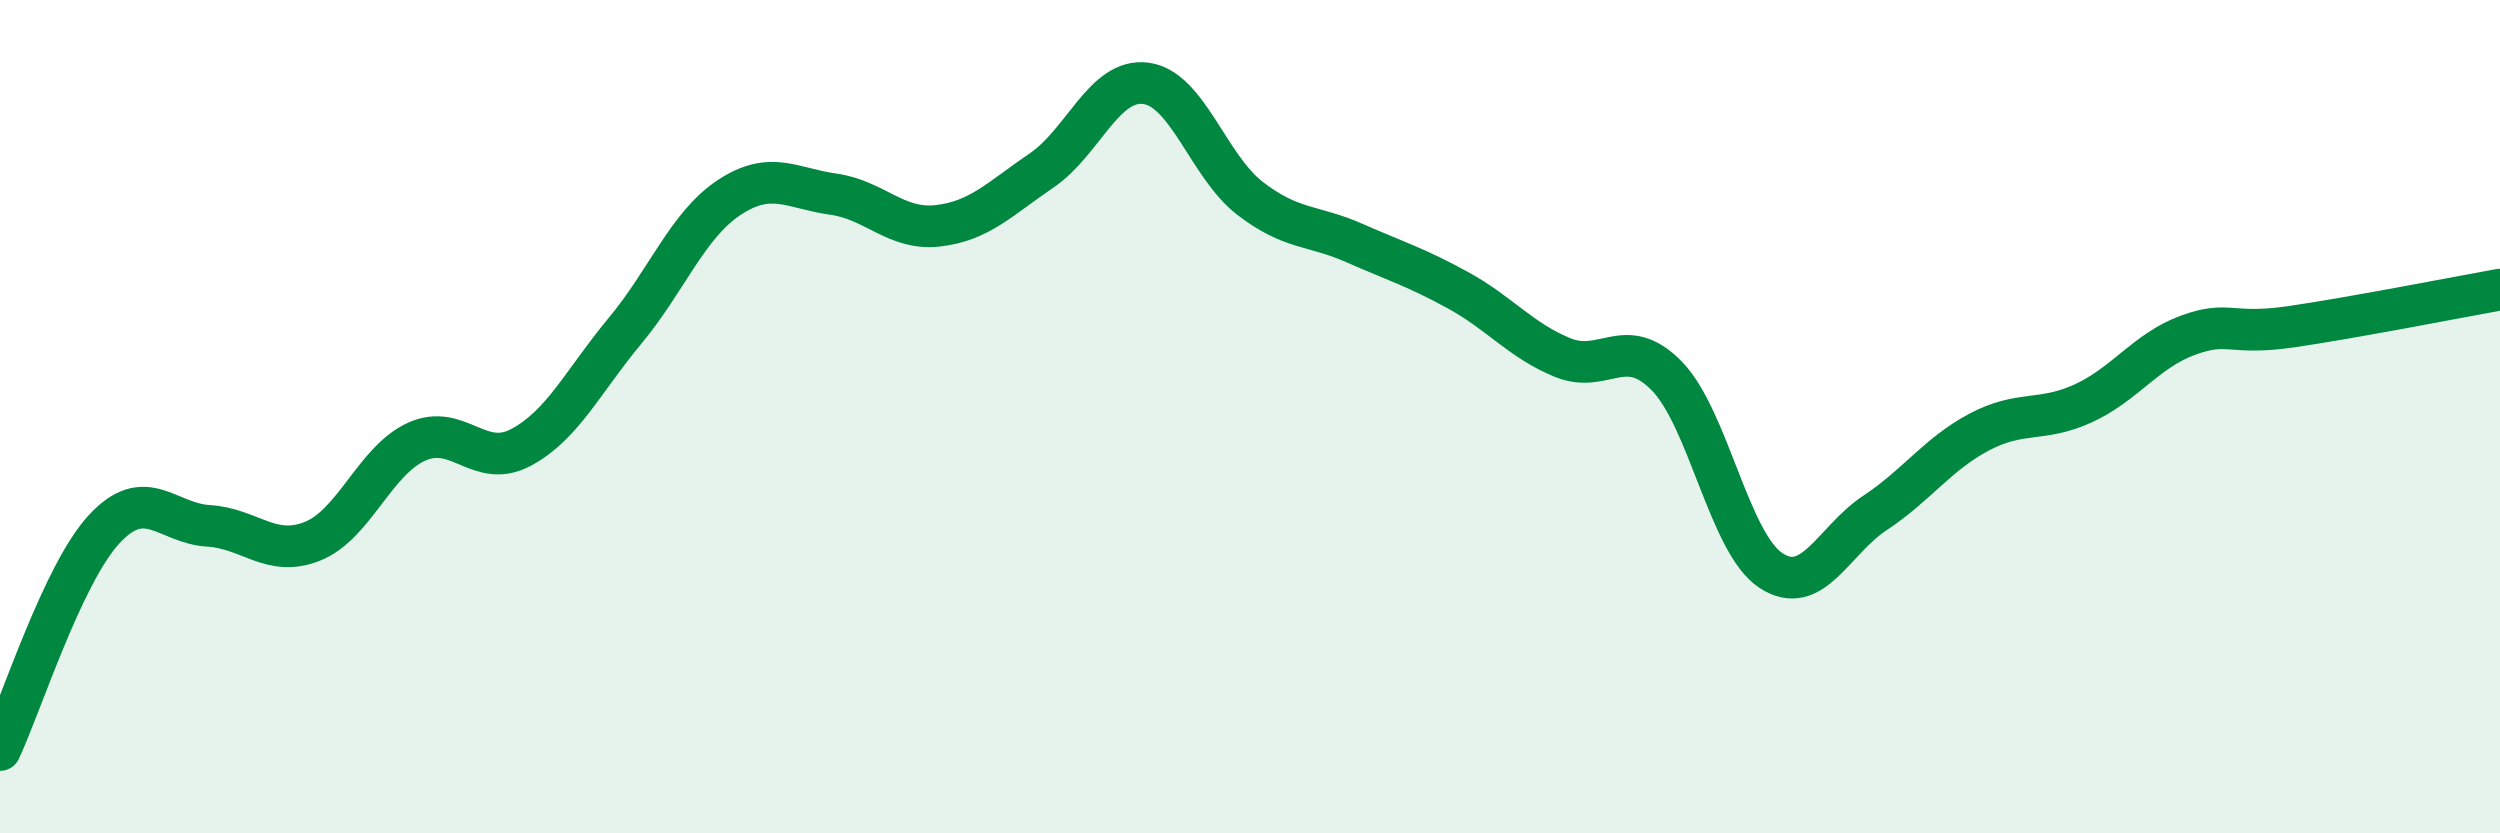
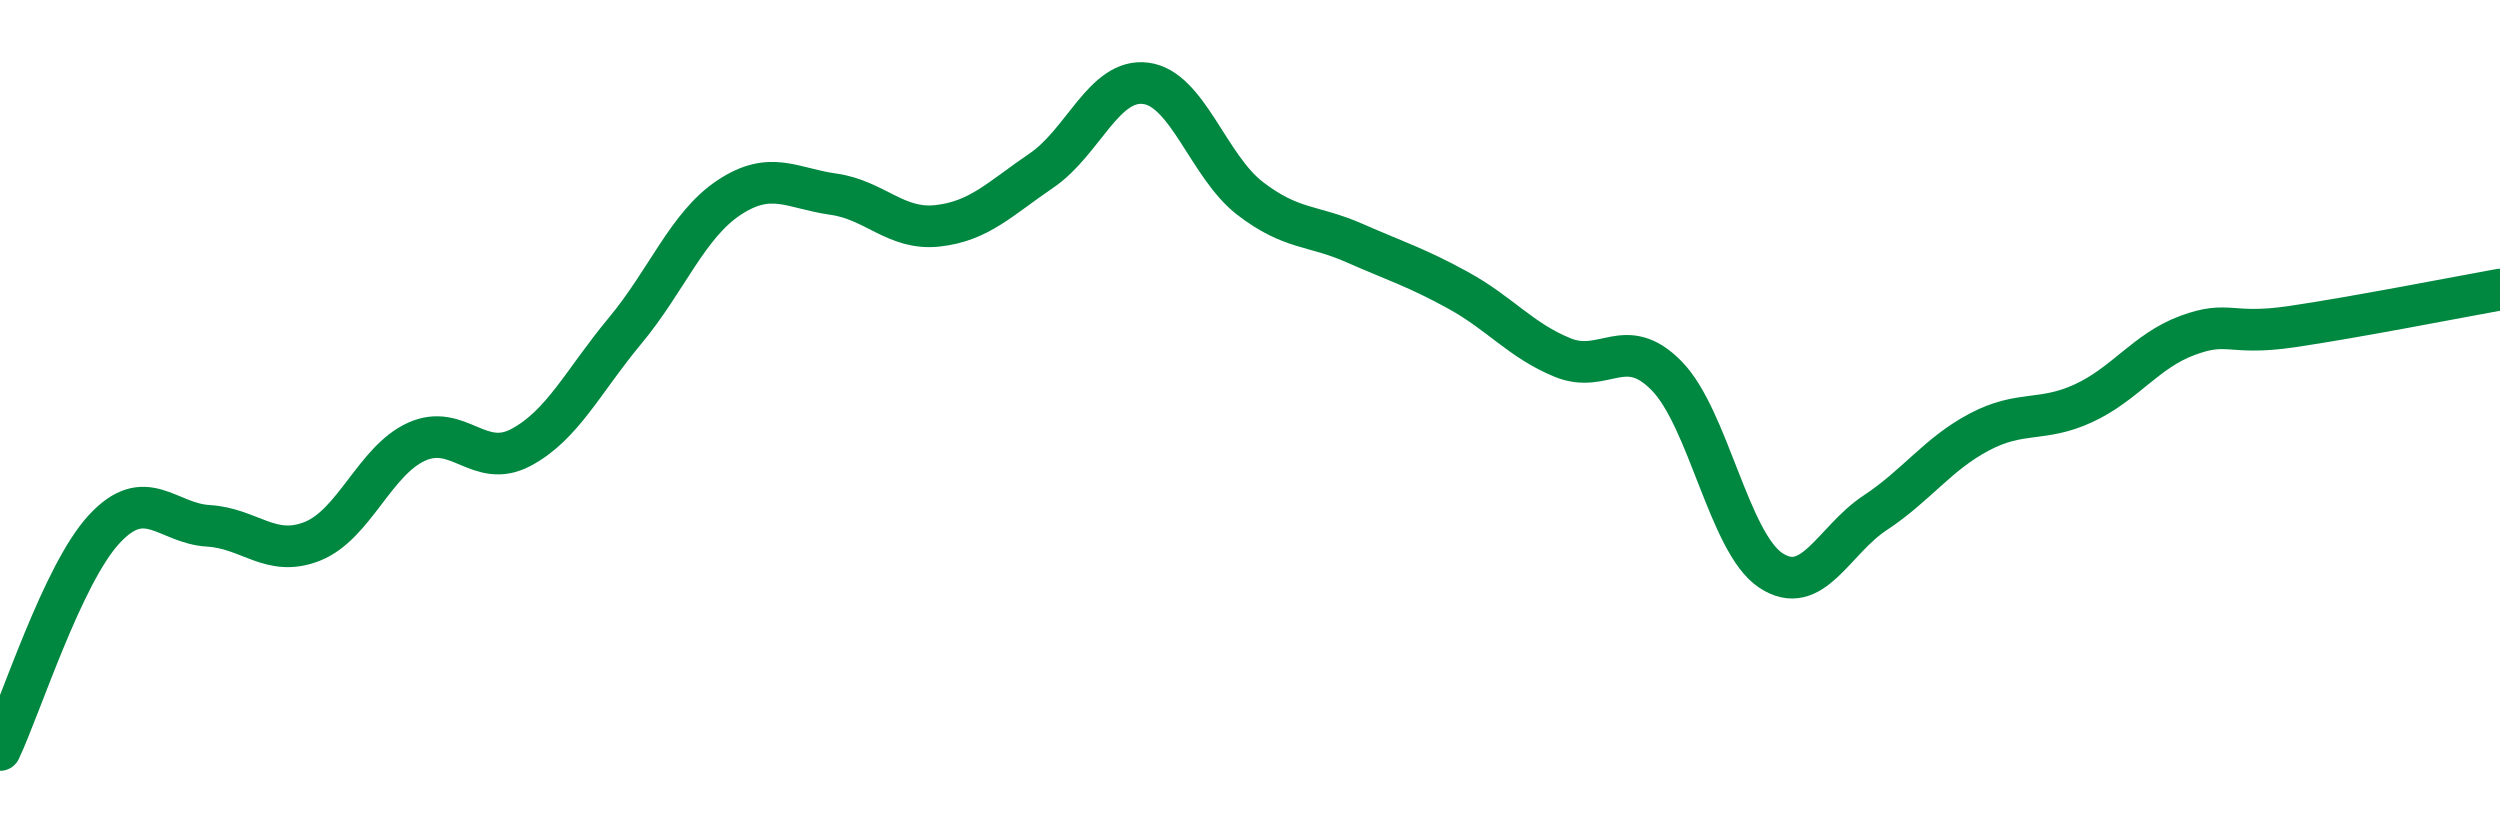
<svg xmlns="http://www.w3.org/2000/svg" width="60" height="20" viewBox="0 0 60 20">
-   <path d="M 0,18 C 0.5,16.94 1.5,13.78 2.5,12.7 C 3.5,11.62 4,12.56 5,12.62 C 6,12.68 6.5,13.39 7.5,12.99 C 8.5,12.59 9,11.05 10,10.6 C 11,10.15 11.5,11.27 12.5,10.74 C 13.5,10.21 14,9.14 15,7.94 C 16,6.74 16.5,5.4 17.5,4.74 C 18.5,4.08 19,4.52 20,4.66 C 21,4.8 21.5,5.53 22.5,5.42 C 23.5,5.31 24,4.77 25,4.09 C 26,3.41 26.5,1.87 27.5,2 C 28.5,2.13 29,3.99 30,4.76 C 31,5.53 31.5,5.39 32.5,5.83 C 33.5,6.27 34,6.42 35,6.97 C 36,7.52 36.5,8.17 37.5,8.58 C 38.5,8.99 39,8 40,9.02 C 41,10.04 41.5,13.03 42.5,13.69 C 43.5,14.35 44,12.97 45,12.31 C 46,11.65 46.5,10.9 47.5,10.37 C 48.5,9.84 49,10.14 50,9.68 C 51,9.22 51.5,8.42 52.5,8.05 C 53.5,7.68 53.5,8.06 55,7.84 C 56.5,7.62 59,7.13 60,6.95L60 20L0 20Z" fill="#008740" opacity="0.1" stroke-linecap="round" stroke-linejoin="round" />
  <path d="M 0,18 C 0.5,16.94 1.5,13.78 2.5,12.7 C 3.5,11.62 4,12.56 5,12.62 C 6,12.68 6.5,13.39 7.5,12.99 C 8.5,12.59 9,11.05 10,10.6 C 11,10.15 11.5,11.27 12.5,10.74 C 13.5,10.21 14,9.14 15,7.94 C 16,6.74 16.5,5.4 17.5,4.74 C 18.5,4.08 19,4.52 20,4.66 C 21,4.8 21.5,5.53 22.5,5.42 C 23.5,5.31 24,4.77 25,4.09 C 26,3.41 26.5,1.87 27.5,2 C 28.5,2.13 29,3.99 30,4.76 C 31,5.53 31.5,5.39 32.5,5.83 C 33.5,6.27 34,6.42 35,6.97 C 36,7.52 36.5,8.17 37.5,8.58 C 38.5,8.99 39,8 40,9.02 C 41,10.04 41.5,13.03 42.5,13.69 C 43.5,14.35 44,12.97 45,12.31 C 46,11.65 46.5,10.9 47.5,10.37 C 48.5,9.84 49,10.14 50,9.68 C 51,9.22 51.5,8.42 52.5,8.05 C 53.5,7.68 53.5,8.06 55,7.84 C 56.5,7.62 59,7.13 60,6.95" stroke="#008740" stroke-width="1" fill="none" stroke-linecap="round" stroke-linejoin="round" />
</svg>